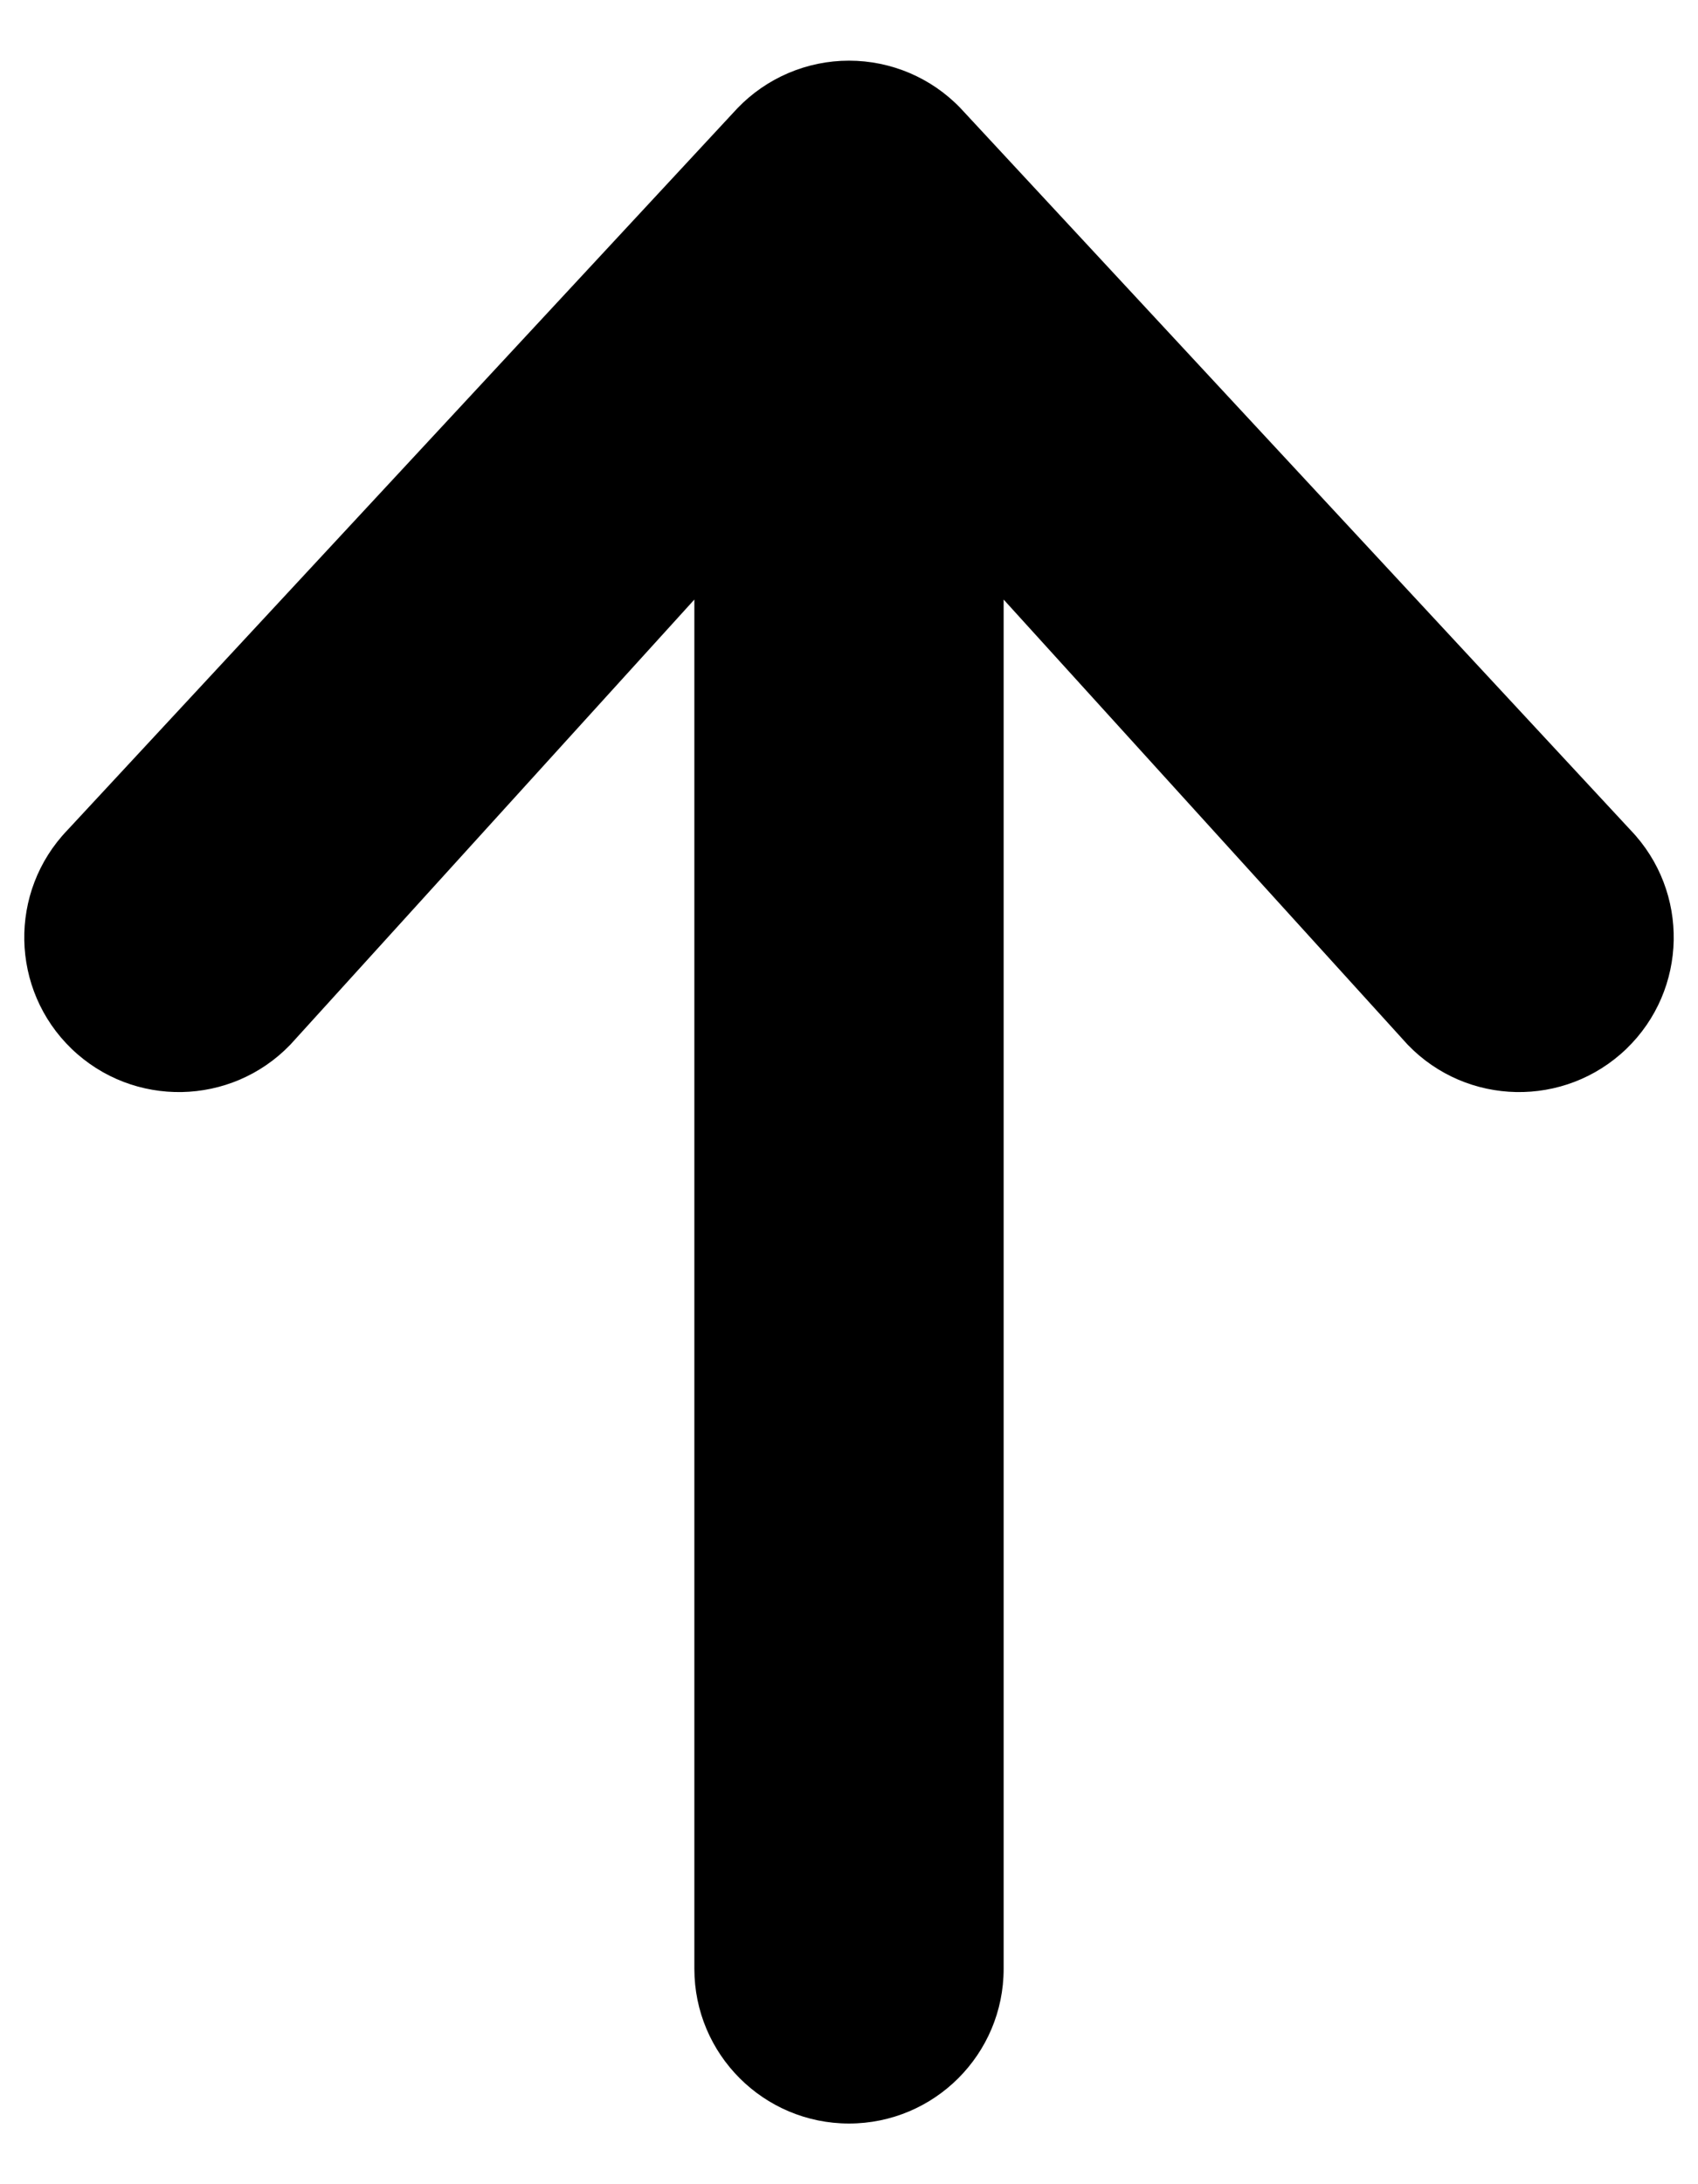
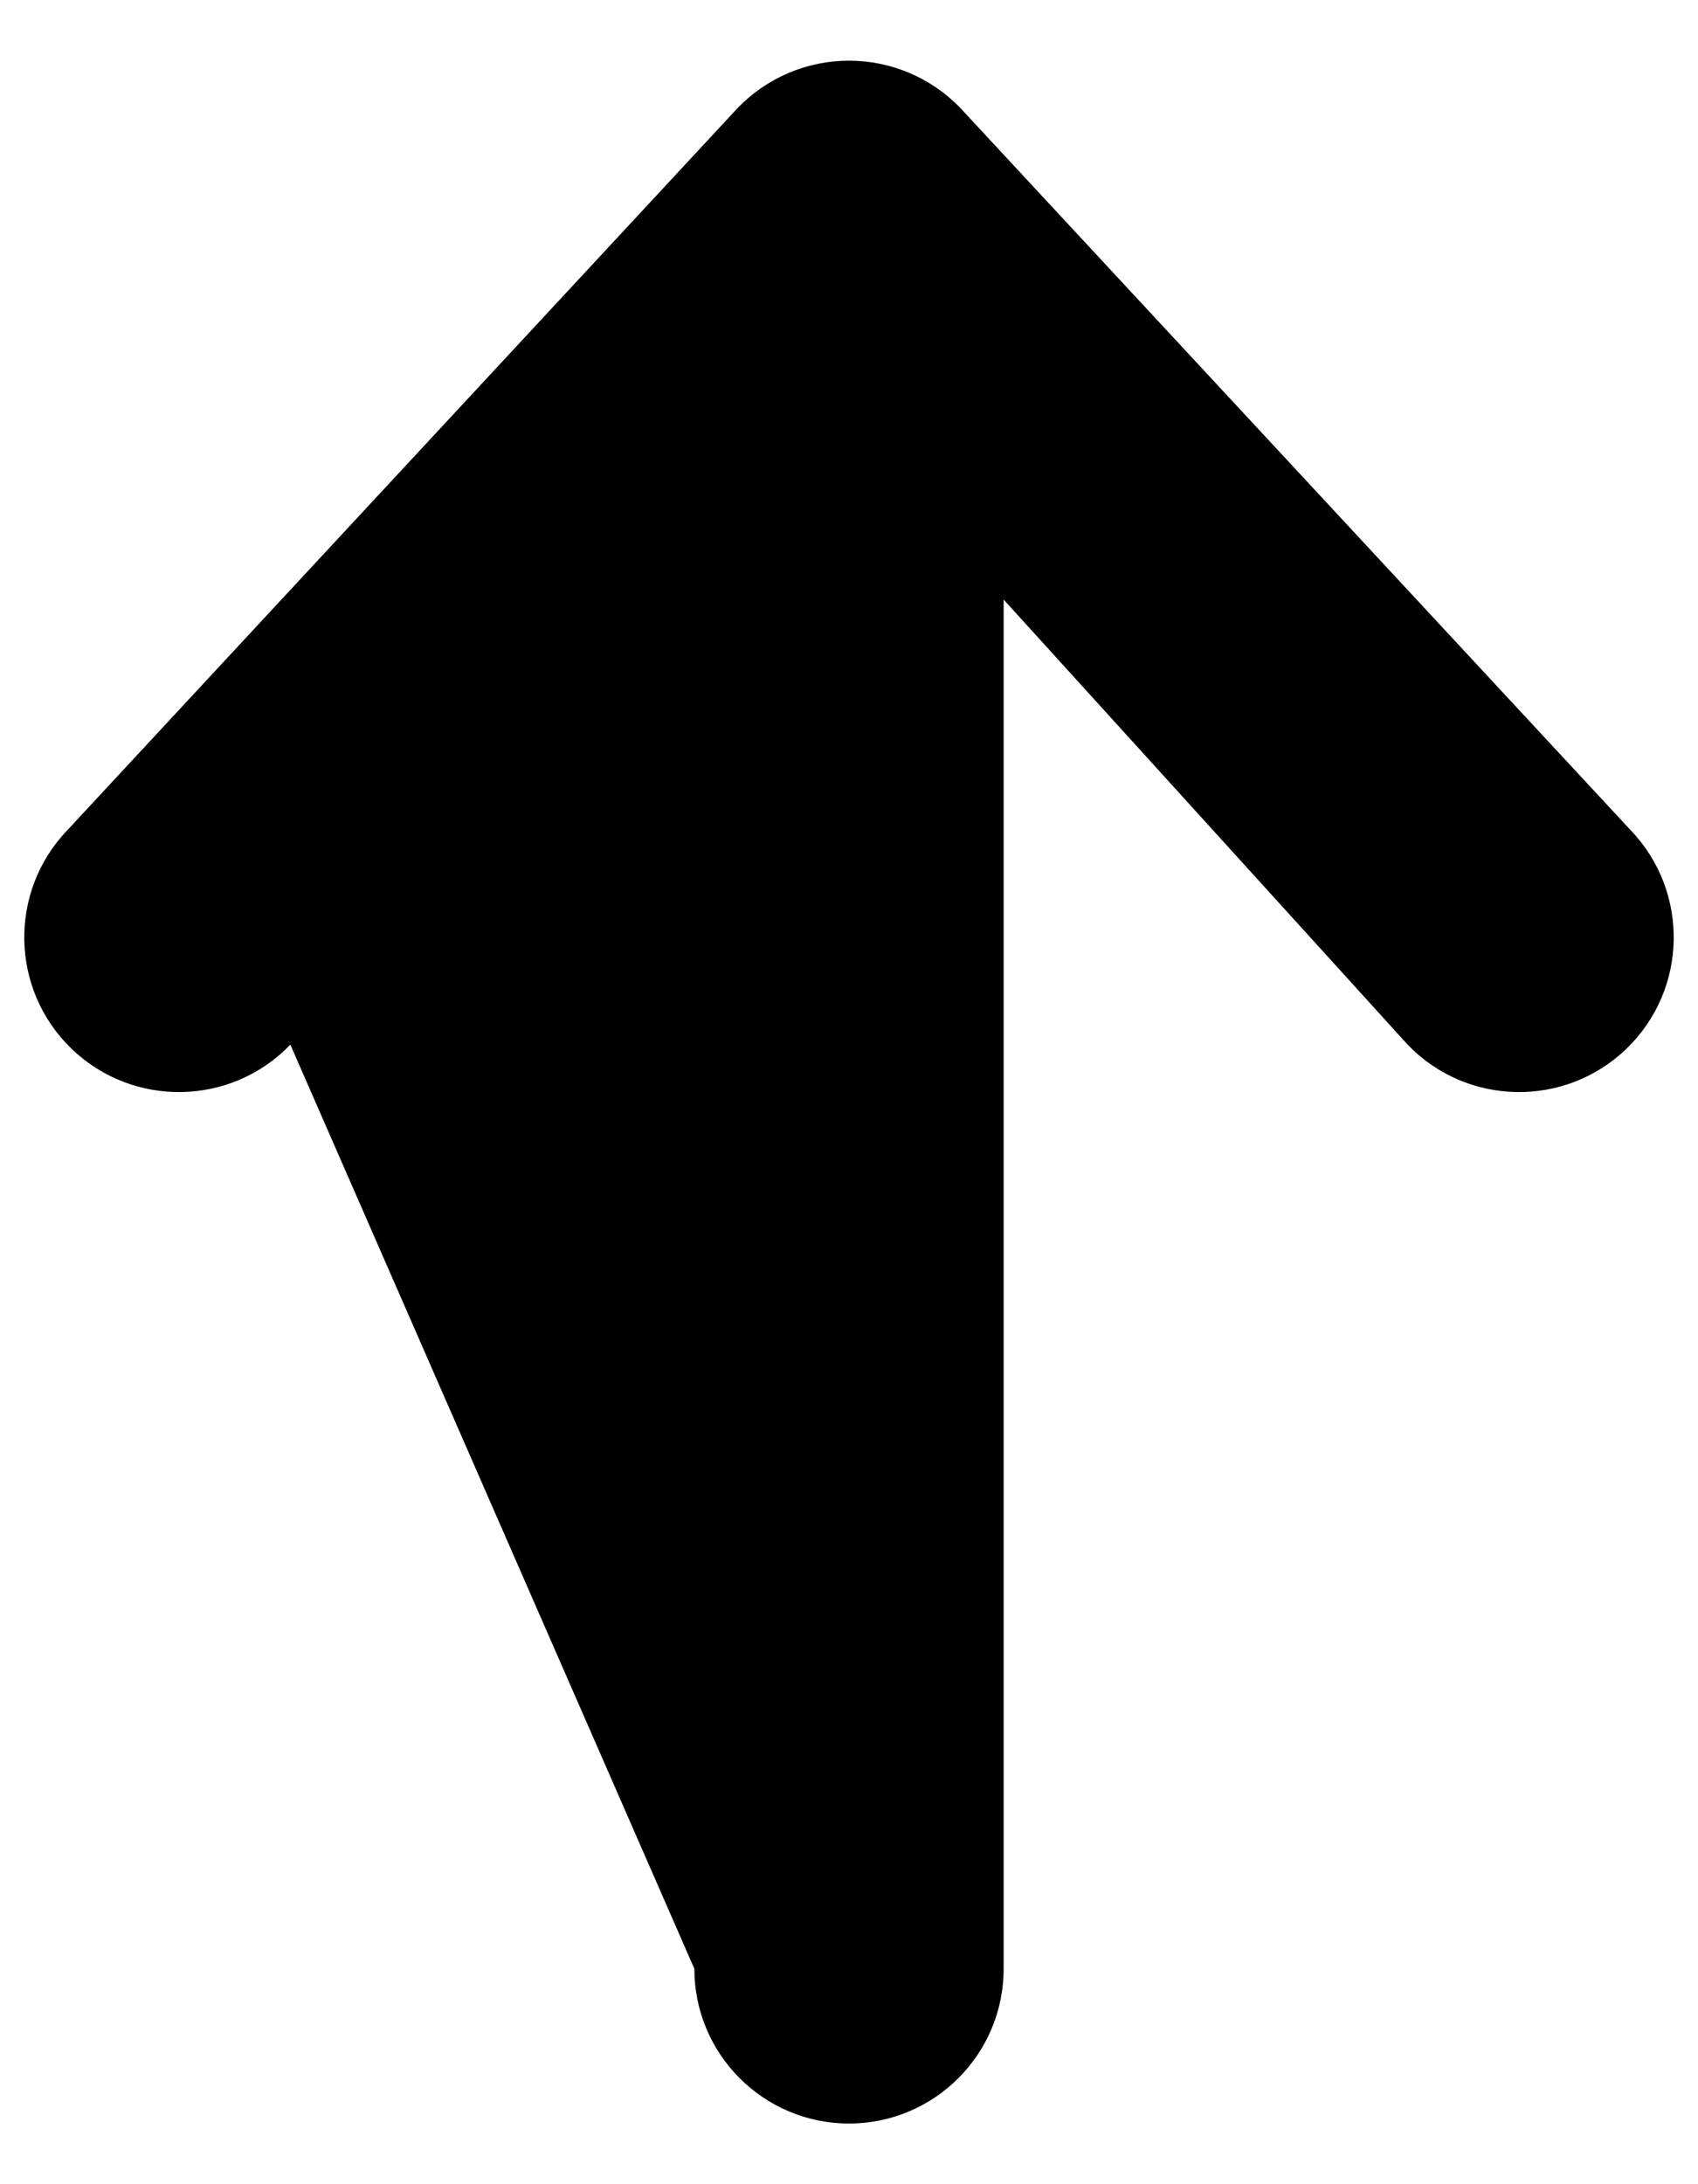
<svg xmlns="http://www.w3.org/2000/svg" width="14" height="18" viewBox="0 0 14 18" fill="none">
-   <path fill-rule="evenodd" clip-rule="evenodd" d="M7 17.5C6.296 17.5 5.725 16.929 5.725 16.225L5.725 4.941L2.394 8.609C1.906 9.116 1.099 9.132 0.591 8.644C0.084 8.156 0.068 7.349 0.556 6.841L6.081 0.891C6.322 0.641 6.653 0.5 7 0.5C7.347 0.5 7.679 0.641 7.919 0.891L13.444 6.841C13.932 7.349 13.916 8.156 13.409 8.644C12.901 9.132 12.094 9.116 11.606 8.609L8.275 4.941V16.225C8.275 16.929 7.704 17.5 7 17.5Z" fill="black" />
+   <path fill-rule="evenodd" clip-rule="evenodd" d="M7 17.5C6.296 17.5 5.725 16.929 5.725 16.225L2.394 8.609C1.906 9.116 1.099 9.132 0.591 8.644C0.084 8.156 0.068 7.349 0.556 6.841L6.081 0.891C6.322 0.641 6.653 0.5 7 0.5C7.347 0.5 7.679 0.641 7.919 0.891L13.444 6.841C13.932 7.349 13.916 8.156 13.409 8.644C12.901 9.132 12.094 9.116 11.606 8.609L8.275 4.941V16.225C8.275 16.929 7.704 17.5 7 17.5Z" fill="black" />
</svg>